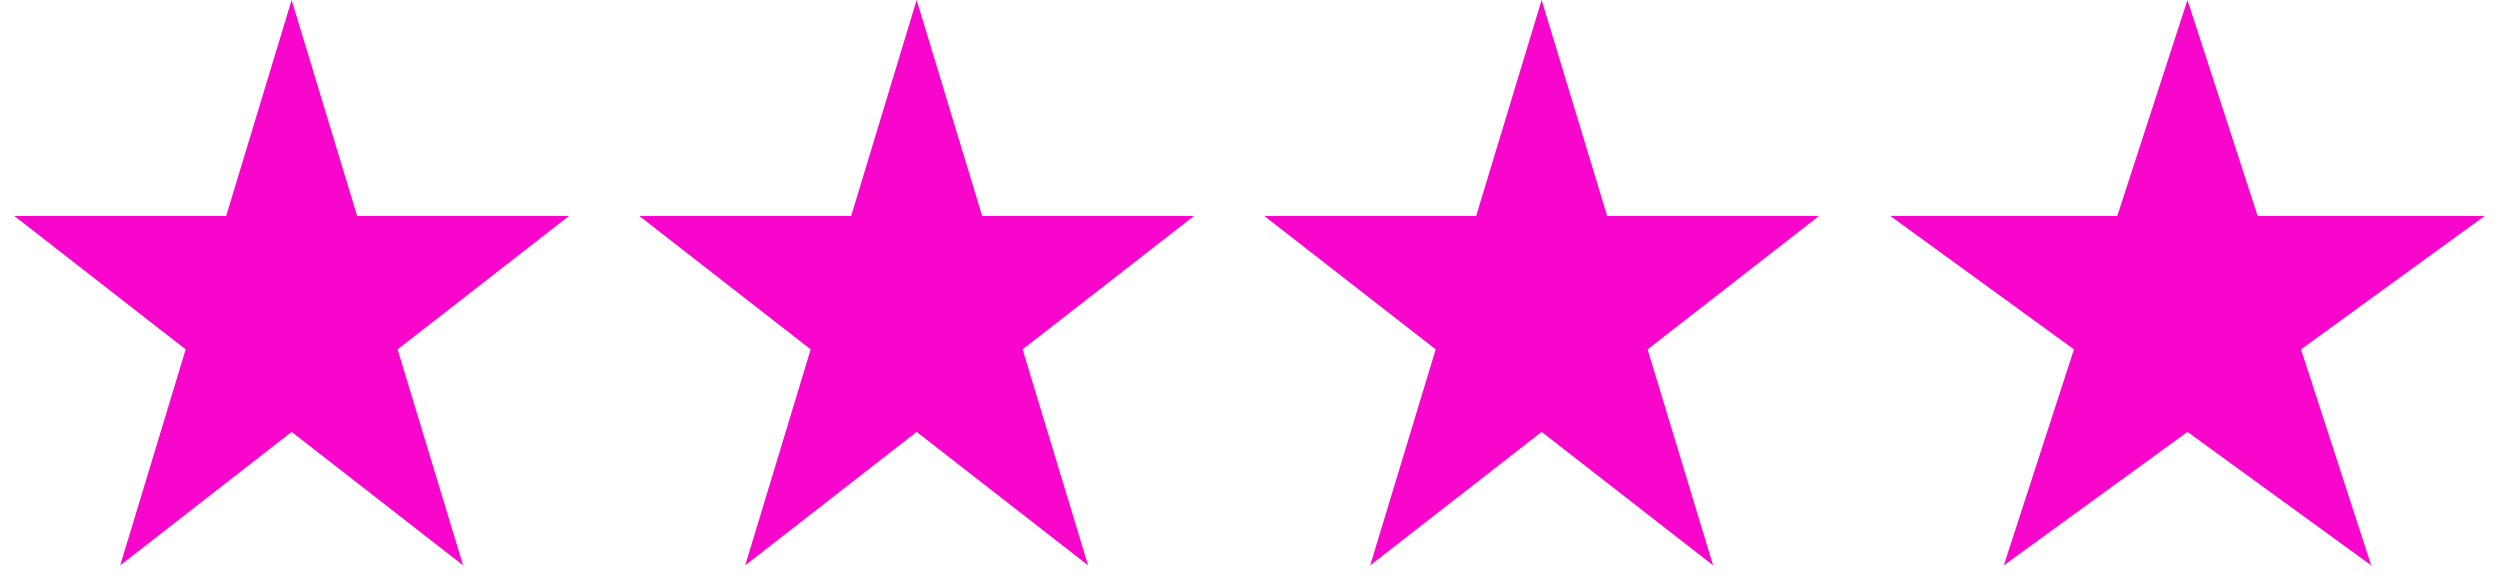
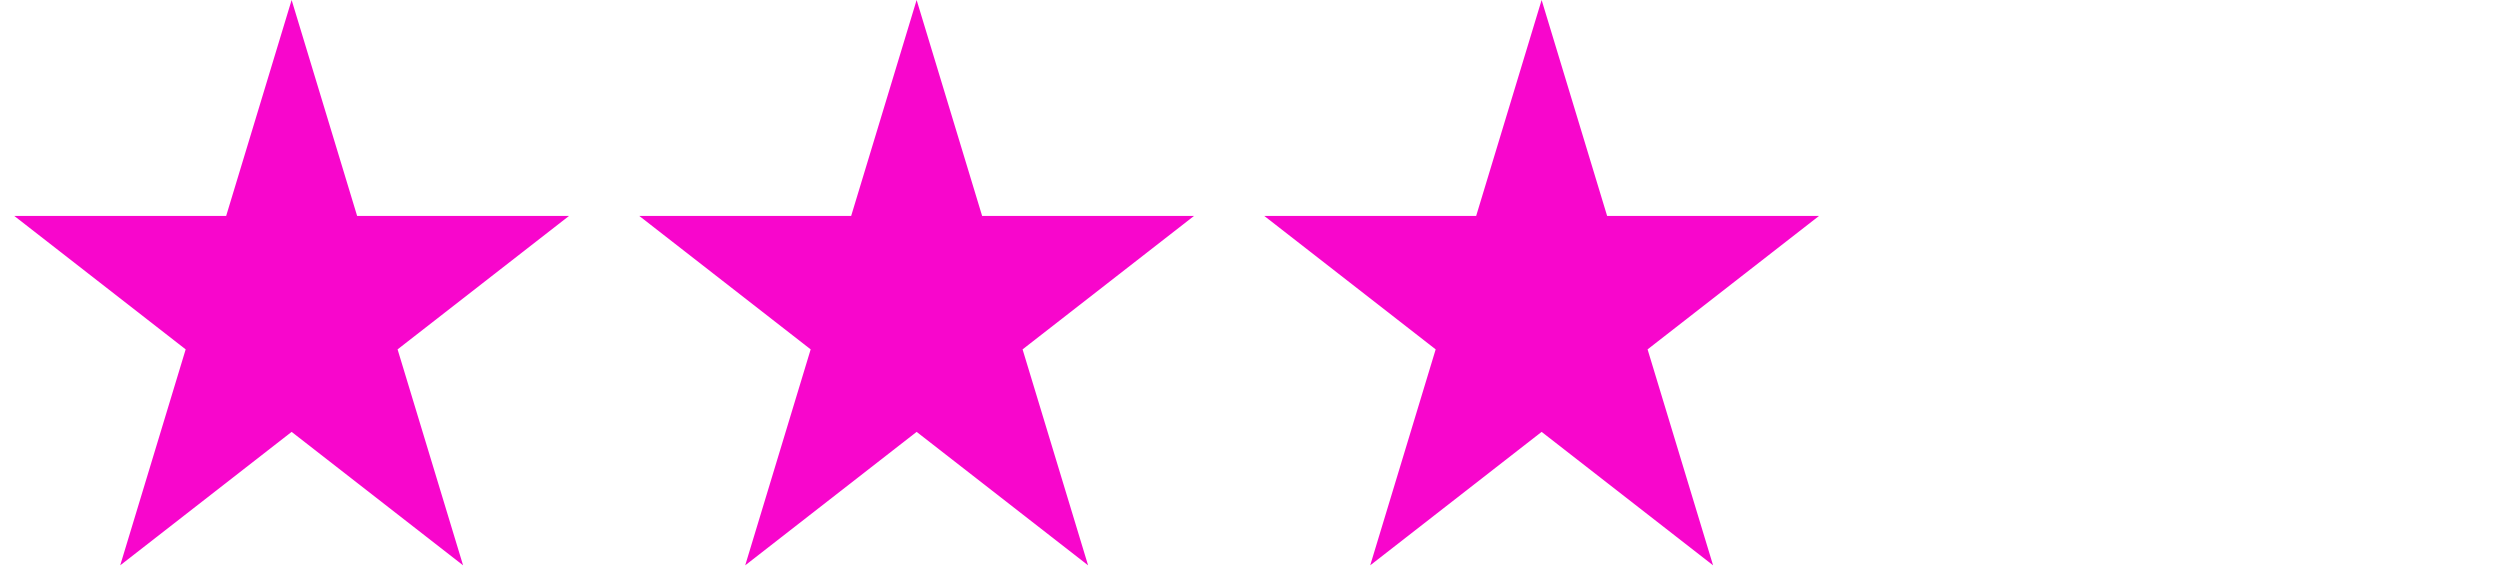
<svg xmlns="http://www.w3.org/2000/svg" width="60" height="14" viewBox="0 0 60 14" fill="none">
  <path d="M6.999 0L8.571 5.182H13.657L9.542 8.385L11.114 13.568L6.999 10.365L2.885 13.568L4.456 8.385L0.342 5.182H5.428L6.999 0Z" fill="#F806CC" />
  <path d="M21.999 0L23.571 5.182H28.657L24.542 8.385L26.114 13.568L21.999 10.365L17.885 13.568L19.456 8.385L15.342 5.182H20.428L21.999 0Z" fill="#F806CC" />
  <path d="M36.999 0L38.571 5.182H43.657L39.542 8.385L41.114 13.568L36.999 10.365L32.885 13.568L34.456 8.385L30.342 5.182H35.428L36.999 0Z" fill="#F806CC" />
-   <path d="M52.499 0L54.183 5.182H59.632L55.224 8.385L56.908 13.568L52.499 10.365L48.091 13.568L49.775 8.385L45.366 5.182H50.815L52.499 0Z" fill="#F806CC" />
</svg>